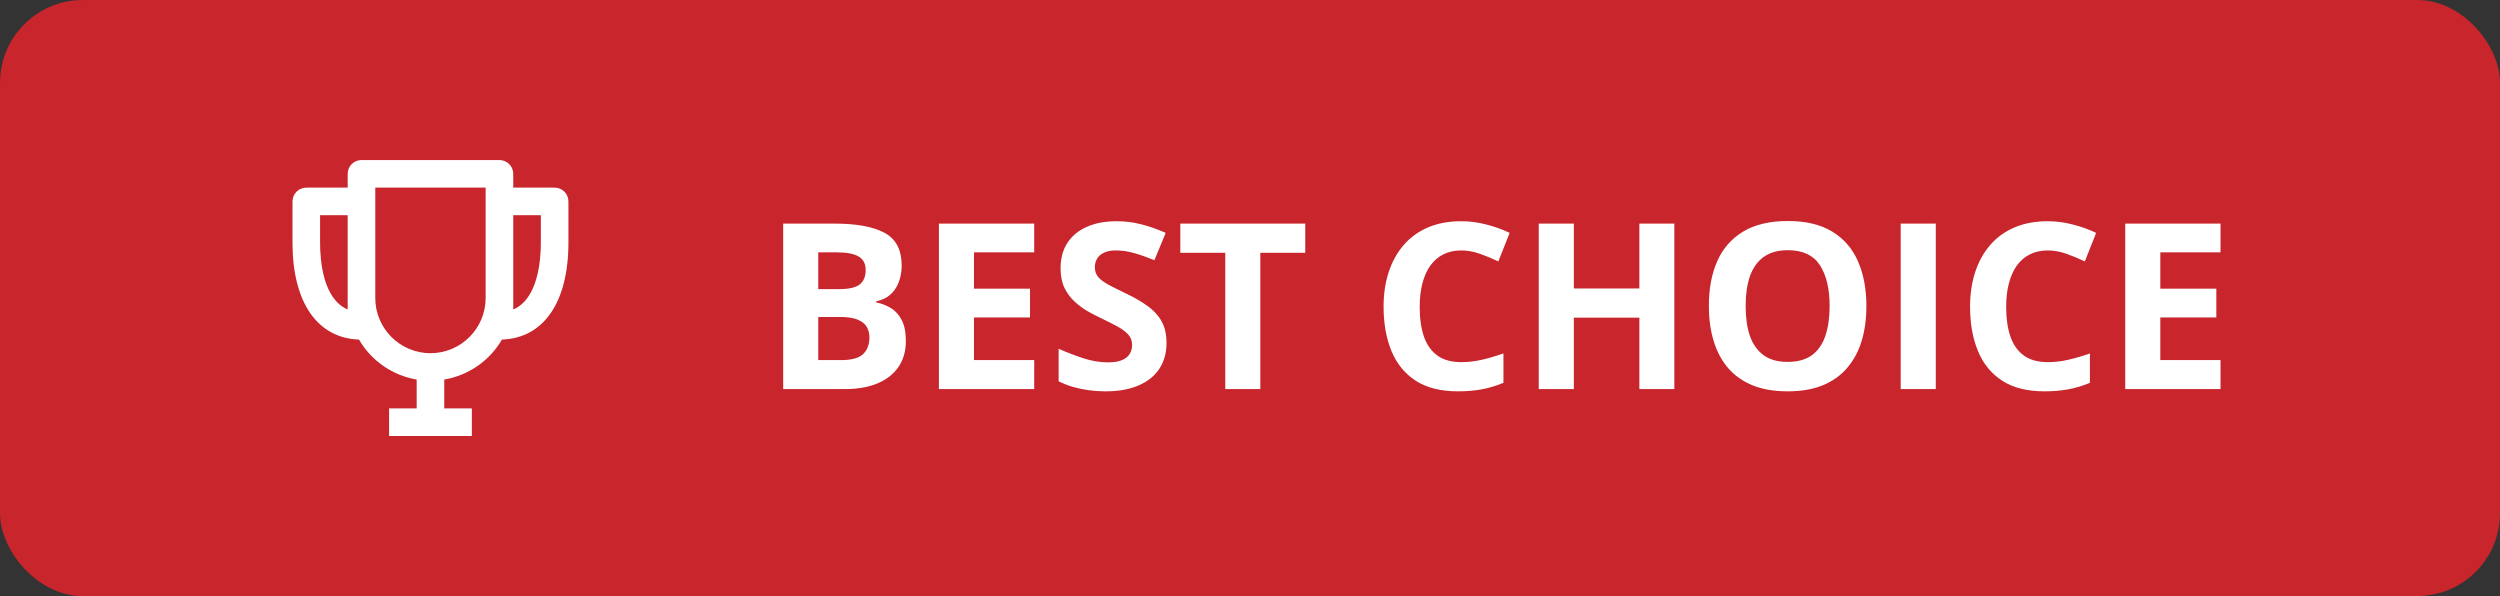
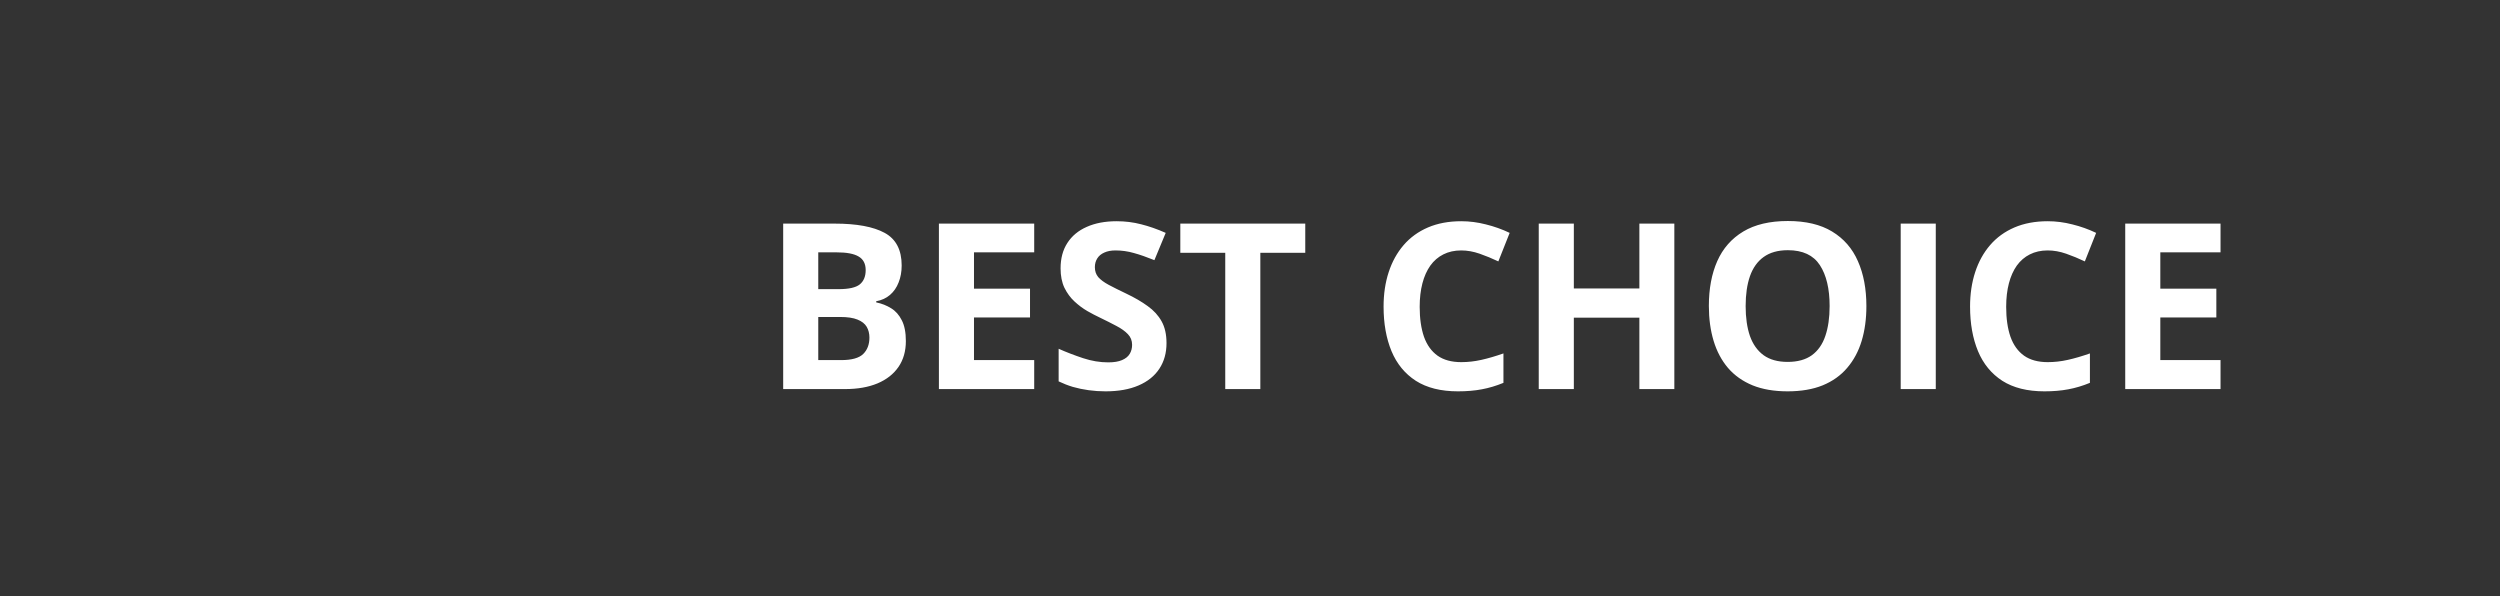
<svg xmlns="http://www.w3.org/2000/svg" width="151" height="36" viewBox="0 0 151 36" fill="none">
  <rect x="0" y="0" width="151" height="36" fill="#333333" stroke="none" />
-   <rect width="151" height="36" rx="5" fill="#C8252C" />
-   <path d="M33.5 11.333H31V10.5C31 10.279 30.912 10.067 30.756 9.911C30.6 9.754 30.388 9.667 30.167 9.667H21.833C21.612 9.667 21.4 9.754 21.244 9.911C21.088 10.067 21 10.279 21 10.5V11.333H18.5C18.279 11.333 18.067 11.421 17.911 11.577C17.755 11.734 17.667 11.946 17.667 12.167V14.667C17.667 18.258 19.166 20.425 21.683 20.51C22.051 21.143 22.554 21.688 23.156 22.105C23.758 22.522 24.445 22.802 25.167 22.925V24.667H23.5V26.333H28.5V24.667H26.833V22.925C27.555 22.802 28.242 22.522 28.844 22.104C29.446 21.687 29.949 21.143 30.318 20.51C32.834 20.425 34.333 18.258 34.333 14.667V12.167C34.333 11.946 34.246 11.734 34.089 11.577C33.933 11.421 33.721 11.333 33.5 11.333ZM19.333 14.667V13H21V18.692C19.513 18.065 19.333 15.749 19.333 14.667ZM26 21.333C24.162 21.333 22.667 19.838 22.667 18V11.333H29.333V18C29.333 19.838 27.838 21.333 26 21.333ZM31 18.692V13H32.667V14.667C32.667 15.749 32.487 18.065 31 18.692Z" fill="white" />
  <path d="M47.304 13.506H50.414C51.745 13.506 52.752 13.693 53.435 14.066C54.119 14.44 54.461 15.096 54.461 16.035C54.461 16.413 54.399 16.755 54.276 17.061C54.158 17.366 53.985 17.616 53.757 17.812C53.529 18.009 53.251 18.136 52.923 18.195V18.264C53.255 18.332 53.556 18.451 53.825 18.619C54.094 18.783 54.308 19.025 54.468 19.344C54.632 19.658 54.714 20.078 54.714 20.602C54.714 21.208 54.566 21.727 54.27 22.16C53.973 22.593 53.55 22.926 52.998 23.158C52.451 23.386 51.8 23.5 51.043 23.5H47.304V13.506ZM49.423 17.464H50.653C51.269 17.464 51.695 17.368 51.932 17.177C52.169 16.981 52.287 16.694 52.287 16.315C52.287 15.933 52.146 15.659 51.863 15.495C51.585 15.326 51.143 15.242 50.537 15.242H49.423V17.464ZM49.423 19.145V21.75H50.804C51.442 21.75 51.886 21.627 52.137 21.381C52.387 21.135 52.513 20.804 52.513 20.39C52.513 20.144 52.458 19.927 52.349 19.74C52.239 19.553 52.055 19.408 51.795 19.303C51.54 19.198 51.187 19.145 50.735 19.145H49.423ZM62.466 23.5H56.71V13.506H62.466V15.242H58.829V17.436H62.213V19.173H58.829V21.75H62.466V23.5ZM70.457 20.725C70.457 21.317 70.314 21.832 70.026 22.27C69.739 22.707 69.32 23.044 68.769 23.281C68.222 23.518 67.556 23.637 66.772 23.637C66.426 23.637 66.087 23.614 65.754 23.568C65.426 23.523 65.109 23.457 64.804 23.37C64.503 23.279 64.216 23.167 63.942 23.035V21.066C64.416 21.276 64.909 21.465 65.419 21.634C65.929 21.802 66.435 21.887 66.936 21.887C67.283 21.887 67.561 21.841 67.77 21.75C67.985 21.659 68.14 21.534 68.235 21.374C68.331 21.215 68.379 21.032 68.379 20.827C68.379 20.576 68.295 20.362 68.126 20.185C67.957 20.007 67.725 19.84 67.429 19.686C67.137 19.531 66.807 19.364 66.438 19.186C66.205 19.077 65.952 18.945 65.679 18.79C65.405 18.631 65.145 18.437 64.899 18.209C64.653 17.981 64.451 17.705 64.291 17.382C64.136 17.054 64.059 16.662 64.059 16.206C64.059 15.609 64.195 15.099 64.469 14.675C64.742 14.251 65.132 13.927 65.638 13.704C66.148 13.476 66.75 13.362 67.442 13.362C67.962 13.362 68.456 13.424 68.926 13.547C69.4 13.665 69.894 13.838 70.409 14.066L69.726 15.714C69.265 15.527 68.853 15.383 68.488 15.283C68.124 15.178 67.752 15.126 67.374 15.126C67.11 15.126 66.884 15.169 66.697 15.256C66.51 15.338 66.369 15.456 66.273 15.611C66.178 15.762 66.13 15.937 66.13 16.138C66.13 16.375 66.198 16.575 66.335 16.739C66.476 16.899 66.686 17.054 66.964 17.204C67.246 17.355 67.597 17.53 68.017 17.73C68.527 17.972 68.962 18.225 69.322 18.489C69.687 18.749 69.967 19.057 70.163 19.412C70.359 19.763 70.457 20.201 70.457 20.725ZM76.124 23.5H74.005V15.27H71.291V13.506H78.838V15.27H76.124V23.5ZM88.258 15.126C87.852 15.126 87.492 15.206 87.178 15.365C86.868 15.52 86.606 15.746 86.392 16.042C86.182 16.338 86.022 16.696 85.913 17.115C85.804 17.535 85.749 18.006 85.749 18.53C85.749 19.237 85.836 19.84 86.009 20.342C86.186 20.838 86.46 21.219 86.829 21.483C87.198 21.743 87.674 21.873 88.258 21.873C88.663 21.873 89.069 21.828 89.475 21.736C89.885 21.645 90.329 21.515 90.808 21.347V23.124C90.366 23.306 89.93 23.436 89.502 23.514C89.074 23.596 88.593 23.637 88.06 23.637C87.03 23.637 86.182 23.425 85.517 23.001C84.856 22.573 84.366 21.976 84.047 21.21C83.728 20.44 83.568 19.542 83.568 18.517C83.568 17.76 83.671 17.067 83.876 16.439C84.081 15.81 84.382 15.265 84.778 14.805C85.175 14.344 85.665 13.989 86.248 13.738C86.831 13.488 87.501 13.362 88.258 13.362C88.755 13.362 89.251 13.426 89.748 13.554C90.249 13.677 90.728 13.848 91.184 14.066L90.5 15.789C90.126 15.611 89.75 15.456 89.372 15.324C88.994 15.192 88.622 15.126 88.258 15.126ZM101.13 23.5H99.018V19.186H95.06V23.5H92.94V13.506H95.06V17.423H99.018V13.506H101.13V23.5ZM112.73 18.489C112.73 19.259 112.635 19.961 112.443 20.595C112.252 21.224 111.96 21.766 111.568 22.222C111.181 22.677 110.689 23.028 110.092 23.274C109.495 23.516 108.788 23.637 107.973 23.637C107.157 23.637 106.451 23.516 105.854 23.274C105.257 23.028 104.762 22.677 104.37 22.222C103.983 21.766 103.693 21.221 103.502 20.588C103.311 19.954 103.215 19.25 103.215 18.476C103.215 17.441 103.383 16.541 103.721 15.775C104.062 15.005 104.587 14.408 105.293 13.984C105.999 13.56 106.897 13.349 107.986 13.349C109.071 13.349 109.962 13.56 110.659 13.984C111.361 14.408 111.881 15.005 112.218 15.775C112.56 16.546 112.73 17.45 112.73 18.489ZM105.437 18.489C105.437 19.186 105.523 19.788 105.696 20.294C105.874 20.795 106.15 21.183 106.523 21.456C106.897 21.725 107.38 21.859 107.973 21.859C108.574 21.859 109.062 21.725 109.436 21.456C109.809 21.183 110.08 20.795 110.249 20.294C110.422 19.788 110.509 19.186 110.509 18.489C110.509 17.441 110.313 16.616 109.921 16.015C109.529 15.413 108.884 15.112 107.986 15.112C107.389 15.112 106.902 15.249 106.523 15.523C106.15 15.791 105.874 16.179 105.696 16.685C105.523 17.186 105.437 17.787 105.437 18.489ZM114.802 23.5V13.506H116.921V23.5H114.802ZM123.682 15.126C123.276 15.126 122.916 15.206 122.602 15.365C122.292 15.52 122.03 15.746 121.815 16.042C121.606 16.338 121.446 16.696 121.337 17.115C121.228 17.535 121.173 18.006 121.173 18.53C121.173 19.237 121.259 19.84 121.433 20.342C121.61 20.838 121.884 21.219 122.253 21.483C122.622 21.743 123.098 21.873 123.682 21.873C124.087 21.873 124.493 21.828 124.898 21.736C125.309 21.645 125.753 21.515 126.231 21.347V23.124C125.789 23.306 125.354 23.436 124.926 23.514C124.497 23.596 124.017 23.637 123.483 23.637C122.453 23.637 121.606 23.425 120.94 23.001C120.28 22.573 119.79 21.976 119.471 21.21C119.152 20.44 118.992 19.542 118.992 18.517C118.992 17.76 119.095 17.067 119.3 16.439C119.505 15.81 119.806 15.265 120.202 14.805C120.599 14.344 121.089 13.989 121.672 13.738C122.255 13.488 122.925 13.362 123.682 13.362C124.178 13.362 124.675 13.426 125.172 13.554C125.673 13.677 126.152 13.848 126.607 14.066L125.924 15.789C125.55 15.611 125.174 15.456 124.796 15.324C124.418 15.192 124.046 15.126 123.682 15.126ZM134.12 23.5H128.364V13.506H134.12V15.242H130.483V17.436H133.867V19.173H130.483V21.75H134.12V23.5Z" fill="white" />
</svg>